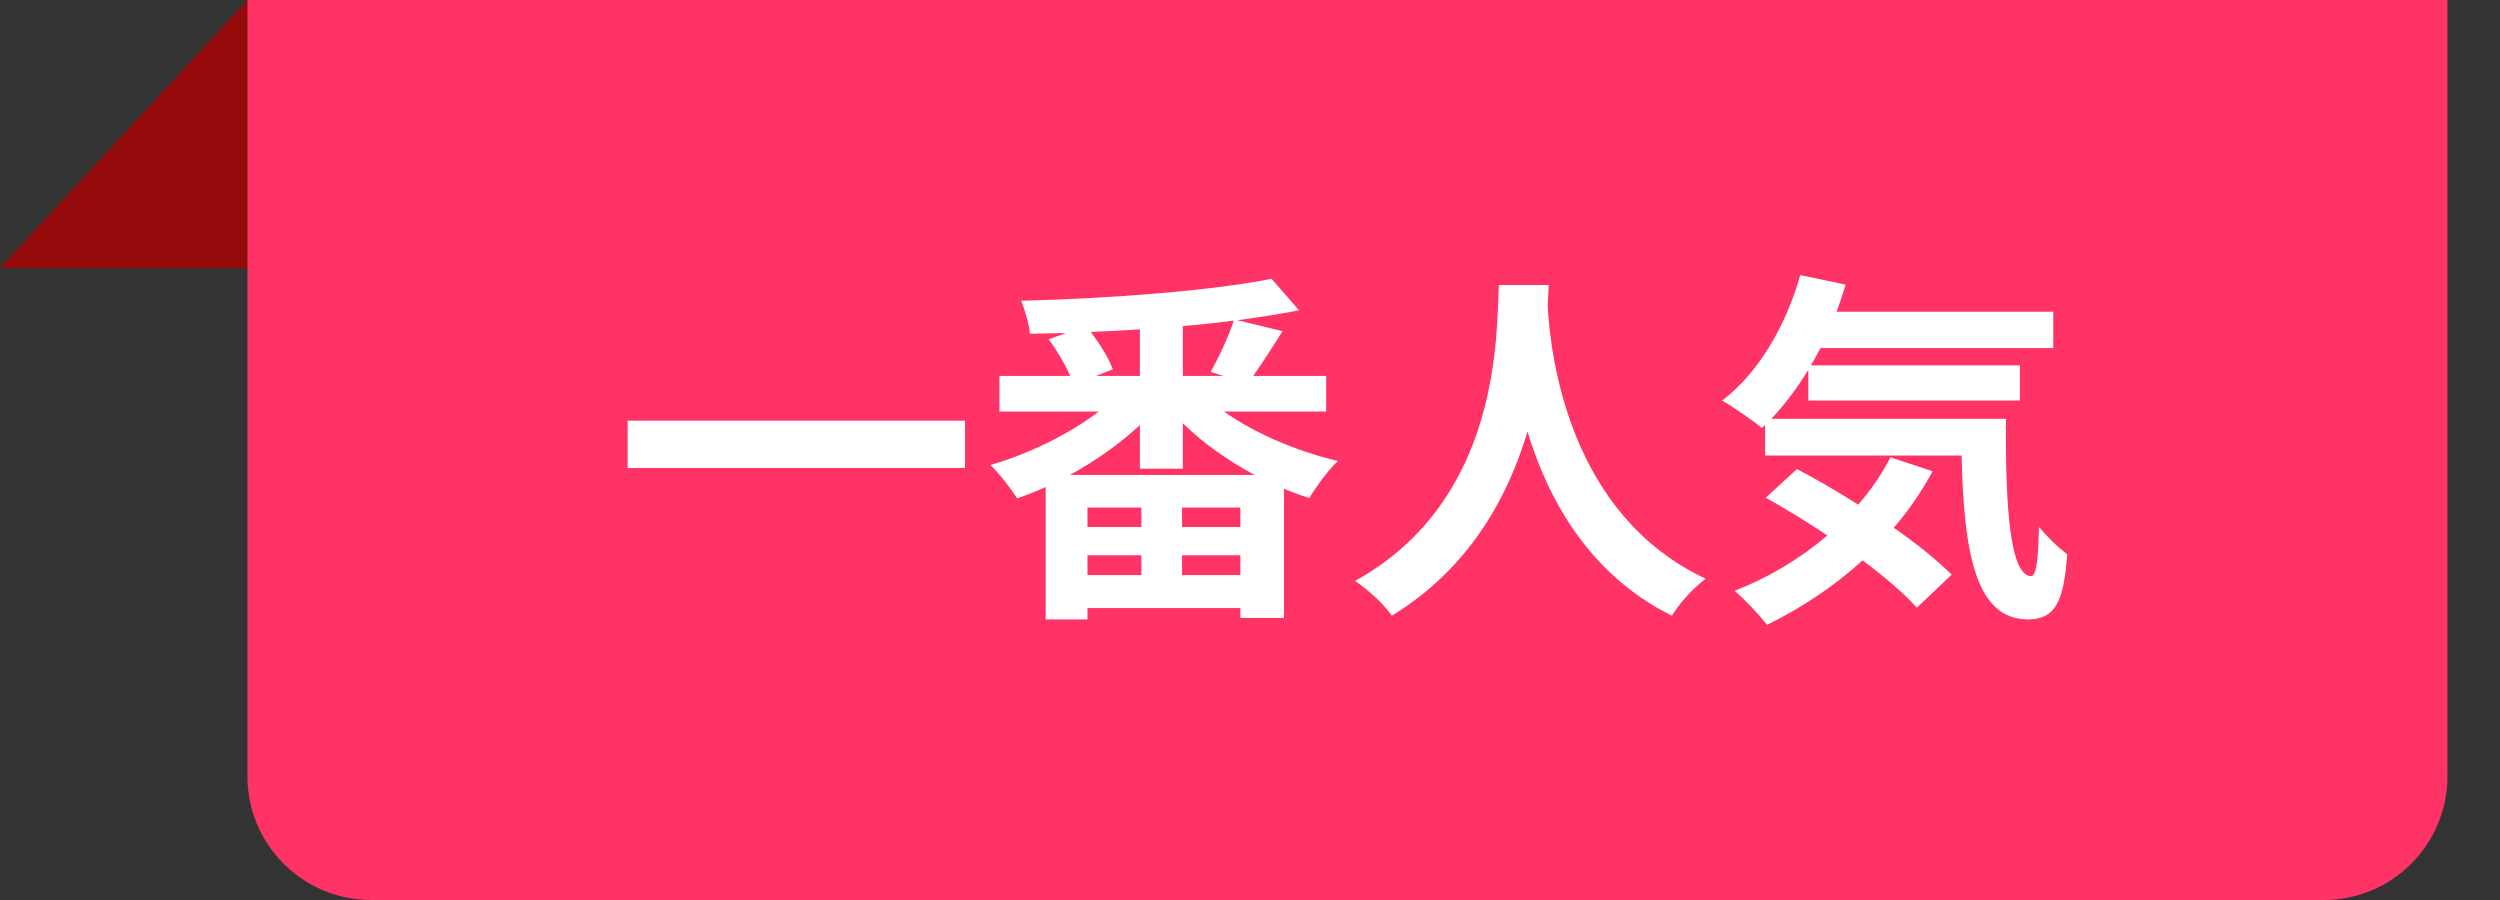
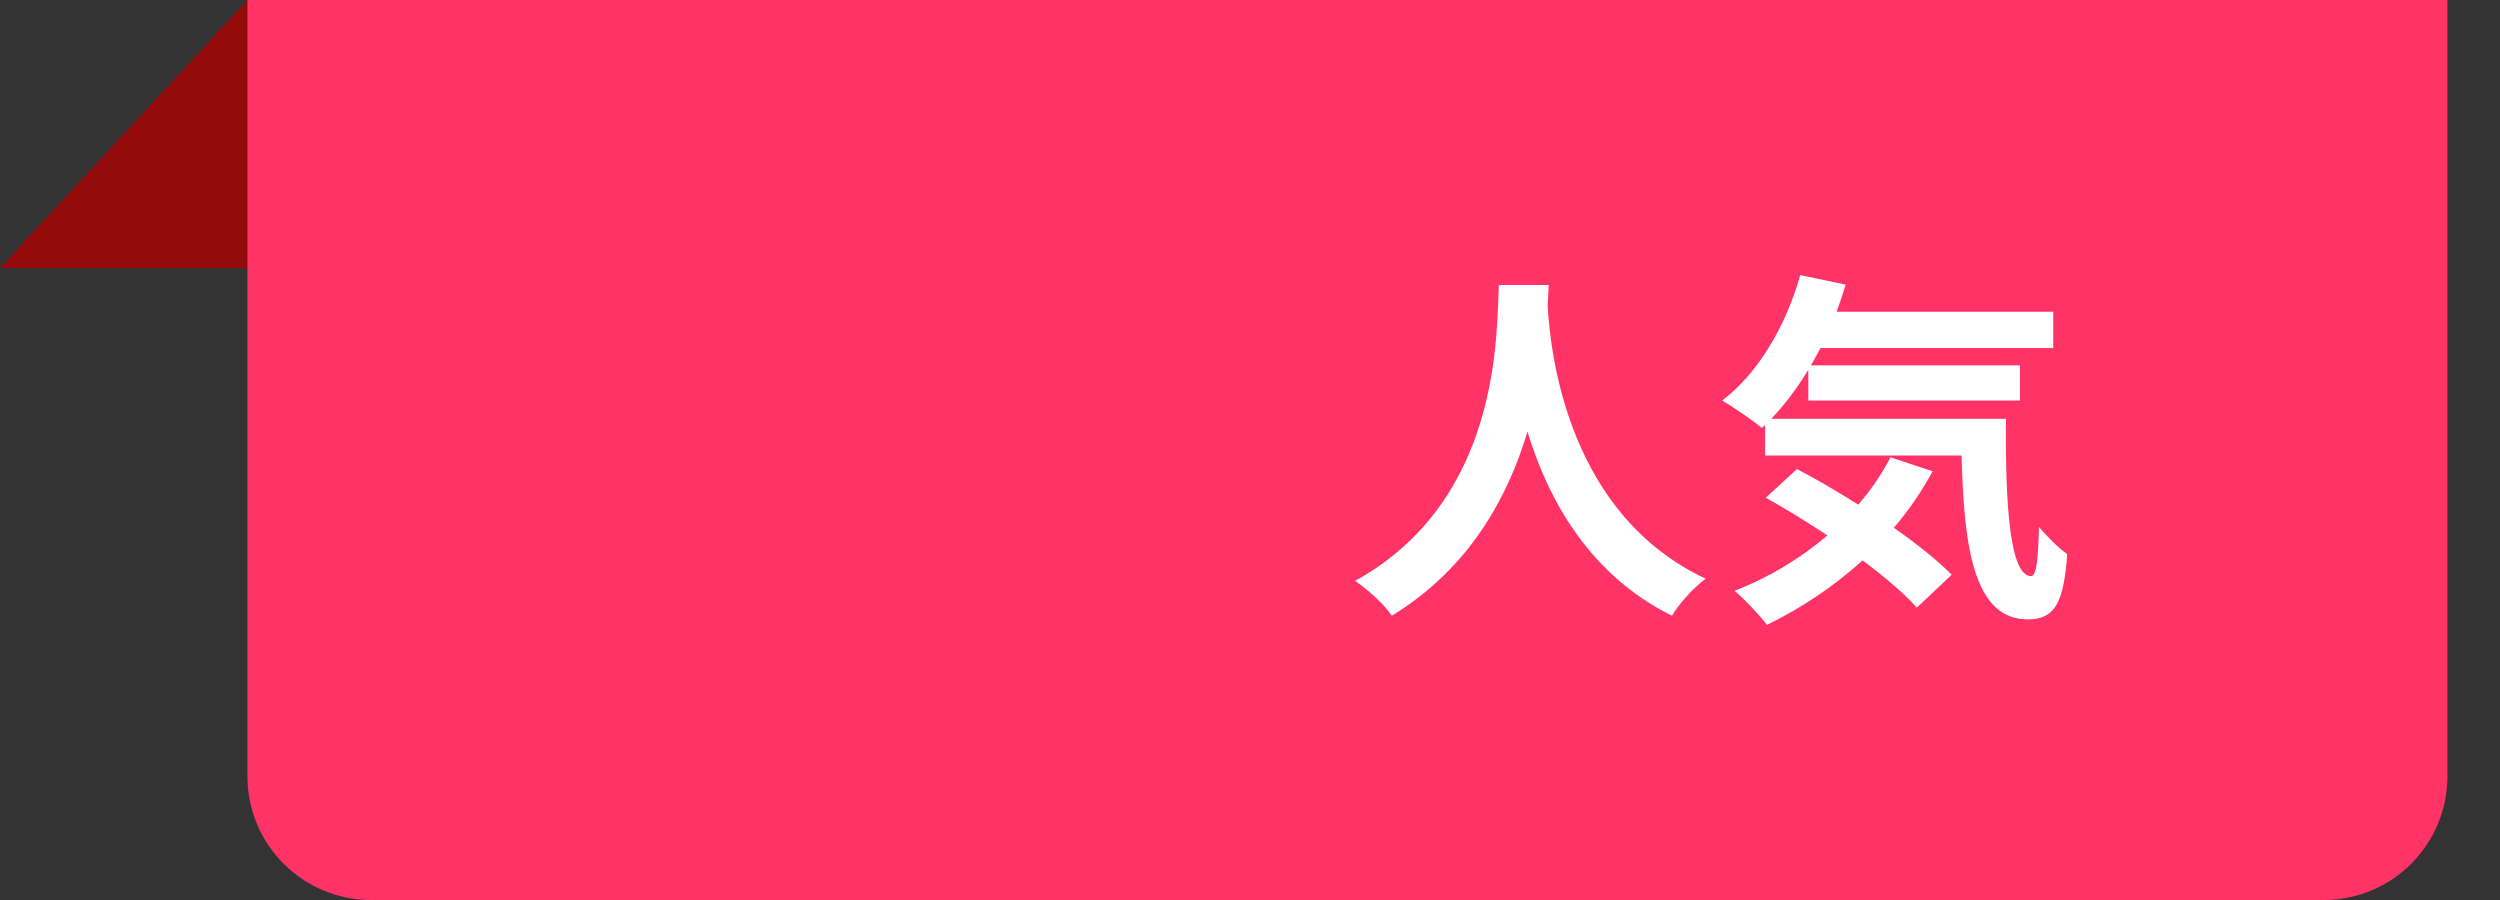
<svg xmlns="http://www.w3.org/2000/svg" width="75" height="27" viewBox="0 0 75 27" fill="none">
  <rect x="0" y="0" width="75" height="27" fill="#333333" stroke="none" />
  <path d="M0 8.042L7.423 0V8.042H0Z" fill="#940909" />
  <path d="M7.423 0H73.423V23.288C73.423 25.338 71.761 27 69.711 27H11.134C9.085 27 7.423 25.338 7.423 23.288V0Z" fill="#FF3366" />
  <path d="M56.714 13.72L57.979 14.138C57.649 14.743 57.264 15.315 56.813 15.832C57.506 16.316 58.122 16.811 58.551 17.24L57.506 18.23C57.121 17.801 56.538 17.306 55.878 16.811C55.009 17.603 54.019 18.252 53.007 18.747C52.809 18.472 52.325 17.966 52.039 17.724C53.062 17.328 54.008 16.756 54.822 16.063C54.195 15.645 53.557 15.26 52.974 14.93L53.909 14.072C54.481 14.369 55.119 14.743 55.746 15.139C56.131 14.699 56.45 14.226 56.714 13.72ZM53.139 12.565H60.179C60.157 15.205 60.3 17.284 60.938 17.284C61.103 17.273 61.147 16.701 61.169 15.81C61.422 16.107 61.752 16.437 62.016 16.624C61.917 17.999 61.686 18.582 60.839 18.582C59.233 18.582 58.914 16.481 58.848 13.665H52.952V12.752L52.853 12.84C52.6 12.62 51.984 12.202 51.665 12.015C52.754 11.19 53.579 9.771 54.008 8.253L55.372 8.539C55.284 8.814 55.196 9.089 55.097 9.353H61.598V10.442H54.613C54.525 10.618 54.426 10.794 54.327 10.959H60.597V12.015H54.25V11.091C53.909 11.652 53.535 12.147 53.139 12.565Z" fill="white" />
  <path d="M44.966 8.55H46.462C46.451 8.726 46.44 8.946 46.429 9.177C46.517 10.695 47.067 15.436 51.17 17.361C50.763 17.669 50.367 18.12 50.158 18.472C47.672 17.24 46.44 14.974 45.824 12.95C45.23 14.93 44.075 17.053 41.754 18.472C41.523 18.131 41.094 17.735 40.654 17.427C45.043 14.996 44.889 10.002 44.966 8.55Z" fill="white" />
-   <path d="M32.096 14.248H37.64C36.837 13.819 36.089 13.291 35.484 12.697V14.061H34.197V12.752C33.592 13.313 32.866 13.83 32.096 14.248ZM35.462 17.251H37.211V16.657H35.462V17.251ZM32.624 16.657V17.251H34.241V16.657H32.624ZM34.241 15.81V15.227H32.624V15.81H34.241ZM37.211 15.81V15.227H35.462V15.81H37.211ZM34.197 11.278V9.881C33.702 9.914 33.218 9.936 32.723 9.958C32.998 10.321 33.273 10.761 33.383 11.08L32.877 11.278H34.197ZM36.705 11.278L36.32 11.157C36.562 10.728 36.859 10.101 37.013 9.617C36.518 9.683 36.012 9.738 35.484 9.782V11.278H36.705ZM39.785 12.345H36.716C37.651 13.005 38.916 13.544 40.137 13.83C39.851 14.094 39.477 14.611 39.279 14.941C39.026 14.864 38.773 14.765 38.52 14.666V18.538H37.211V18.241H32.624V18.582H31.37V14.611C31.084 14.743 30.798 14.853 30.512 14.952C30.336 14.666 29.973 14.193 29.709 13.951C30.853 13.621 32.074 13.027 32.965 12.345H29.984V11.278H32.107C31.953 10.926 31.7 10.497 31.458 10.178L31.986 9.991C31.612 10.002 31.249 10.002 30.897 10.013C30.875 9.727 30.743 9.287 30.633 9.023C33.262 8.957 36.342 8.726 38.146 8.363L38.971 9.309C38.41 9.419 37.783 9.518 37.123 9.606L38.476 9.936C38.179 10.409 37.86 10.904 37.596 11.278H39.785V12.345Z" fill="white" />
-   <path d="M18.83 12.62H28.95V14.039H18.83V12.62Z" fill="white" />
+   <path d="M18.83 12.62H28.95V14.039V12.62Z" fill="white" />
</svg>